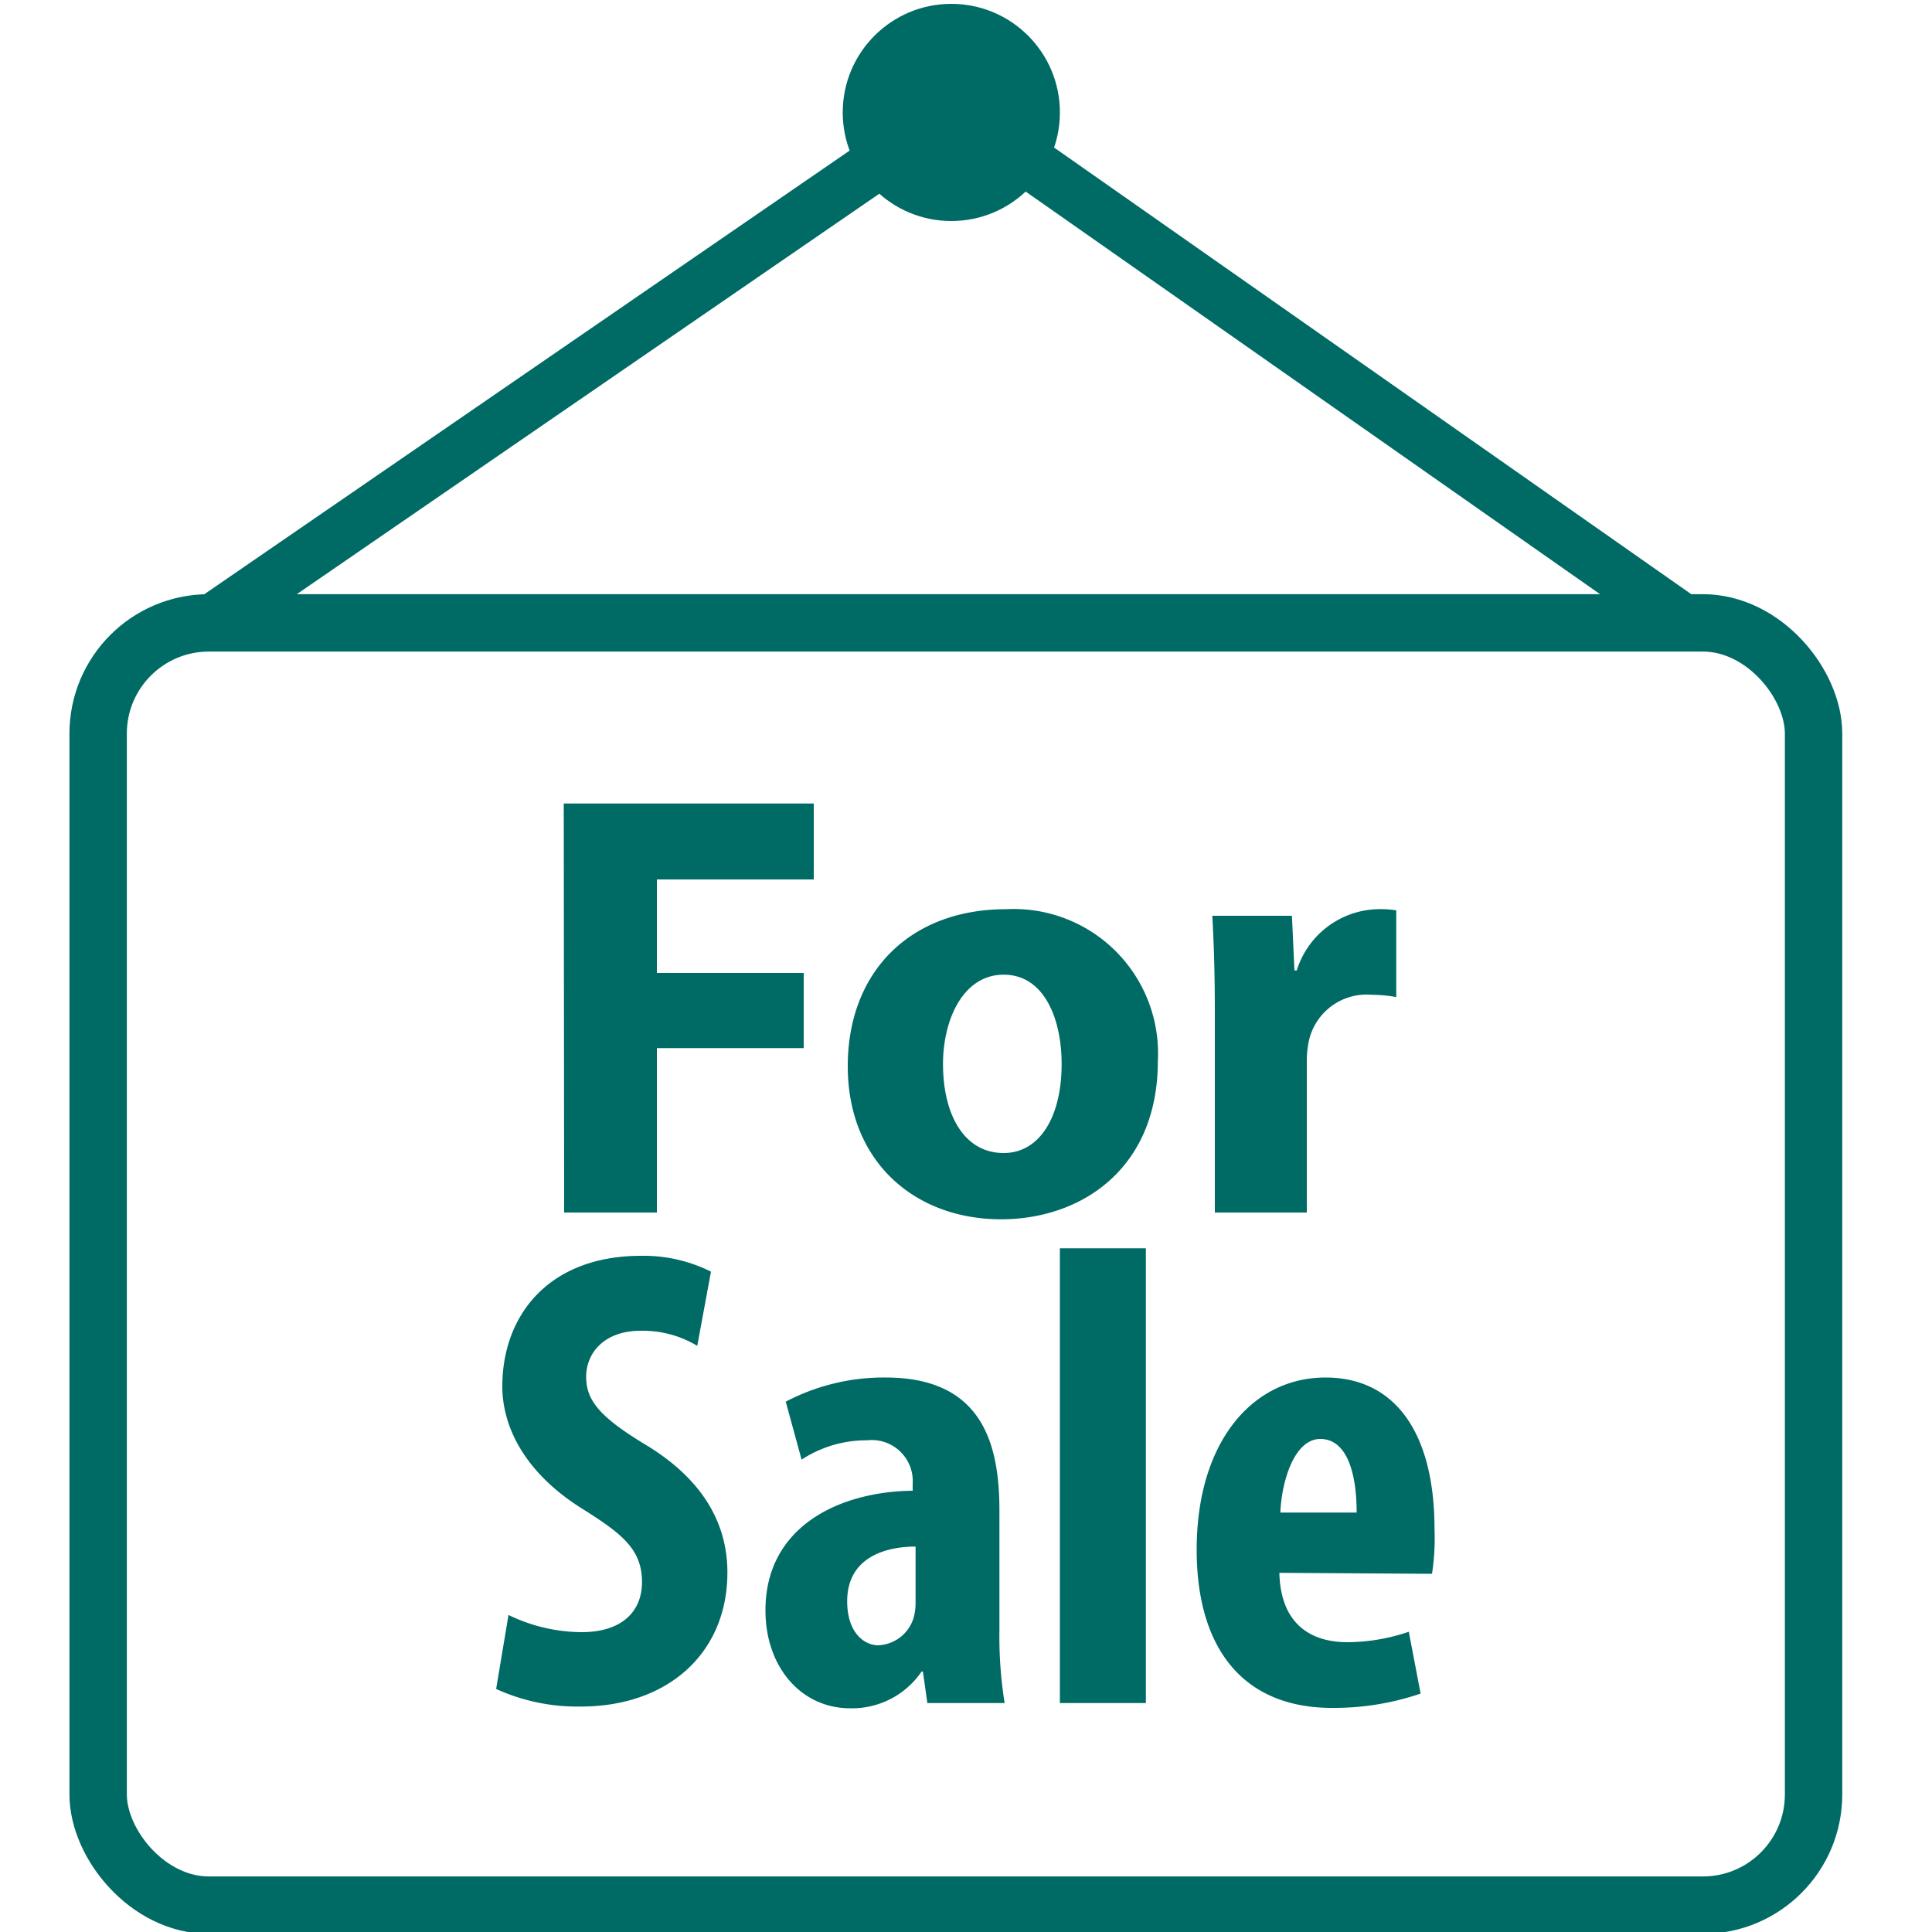
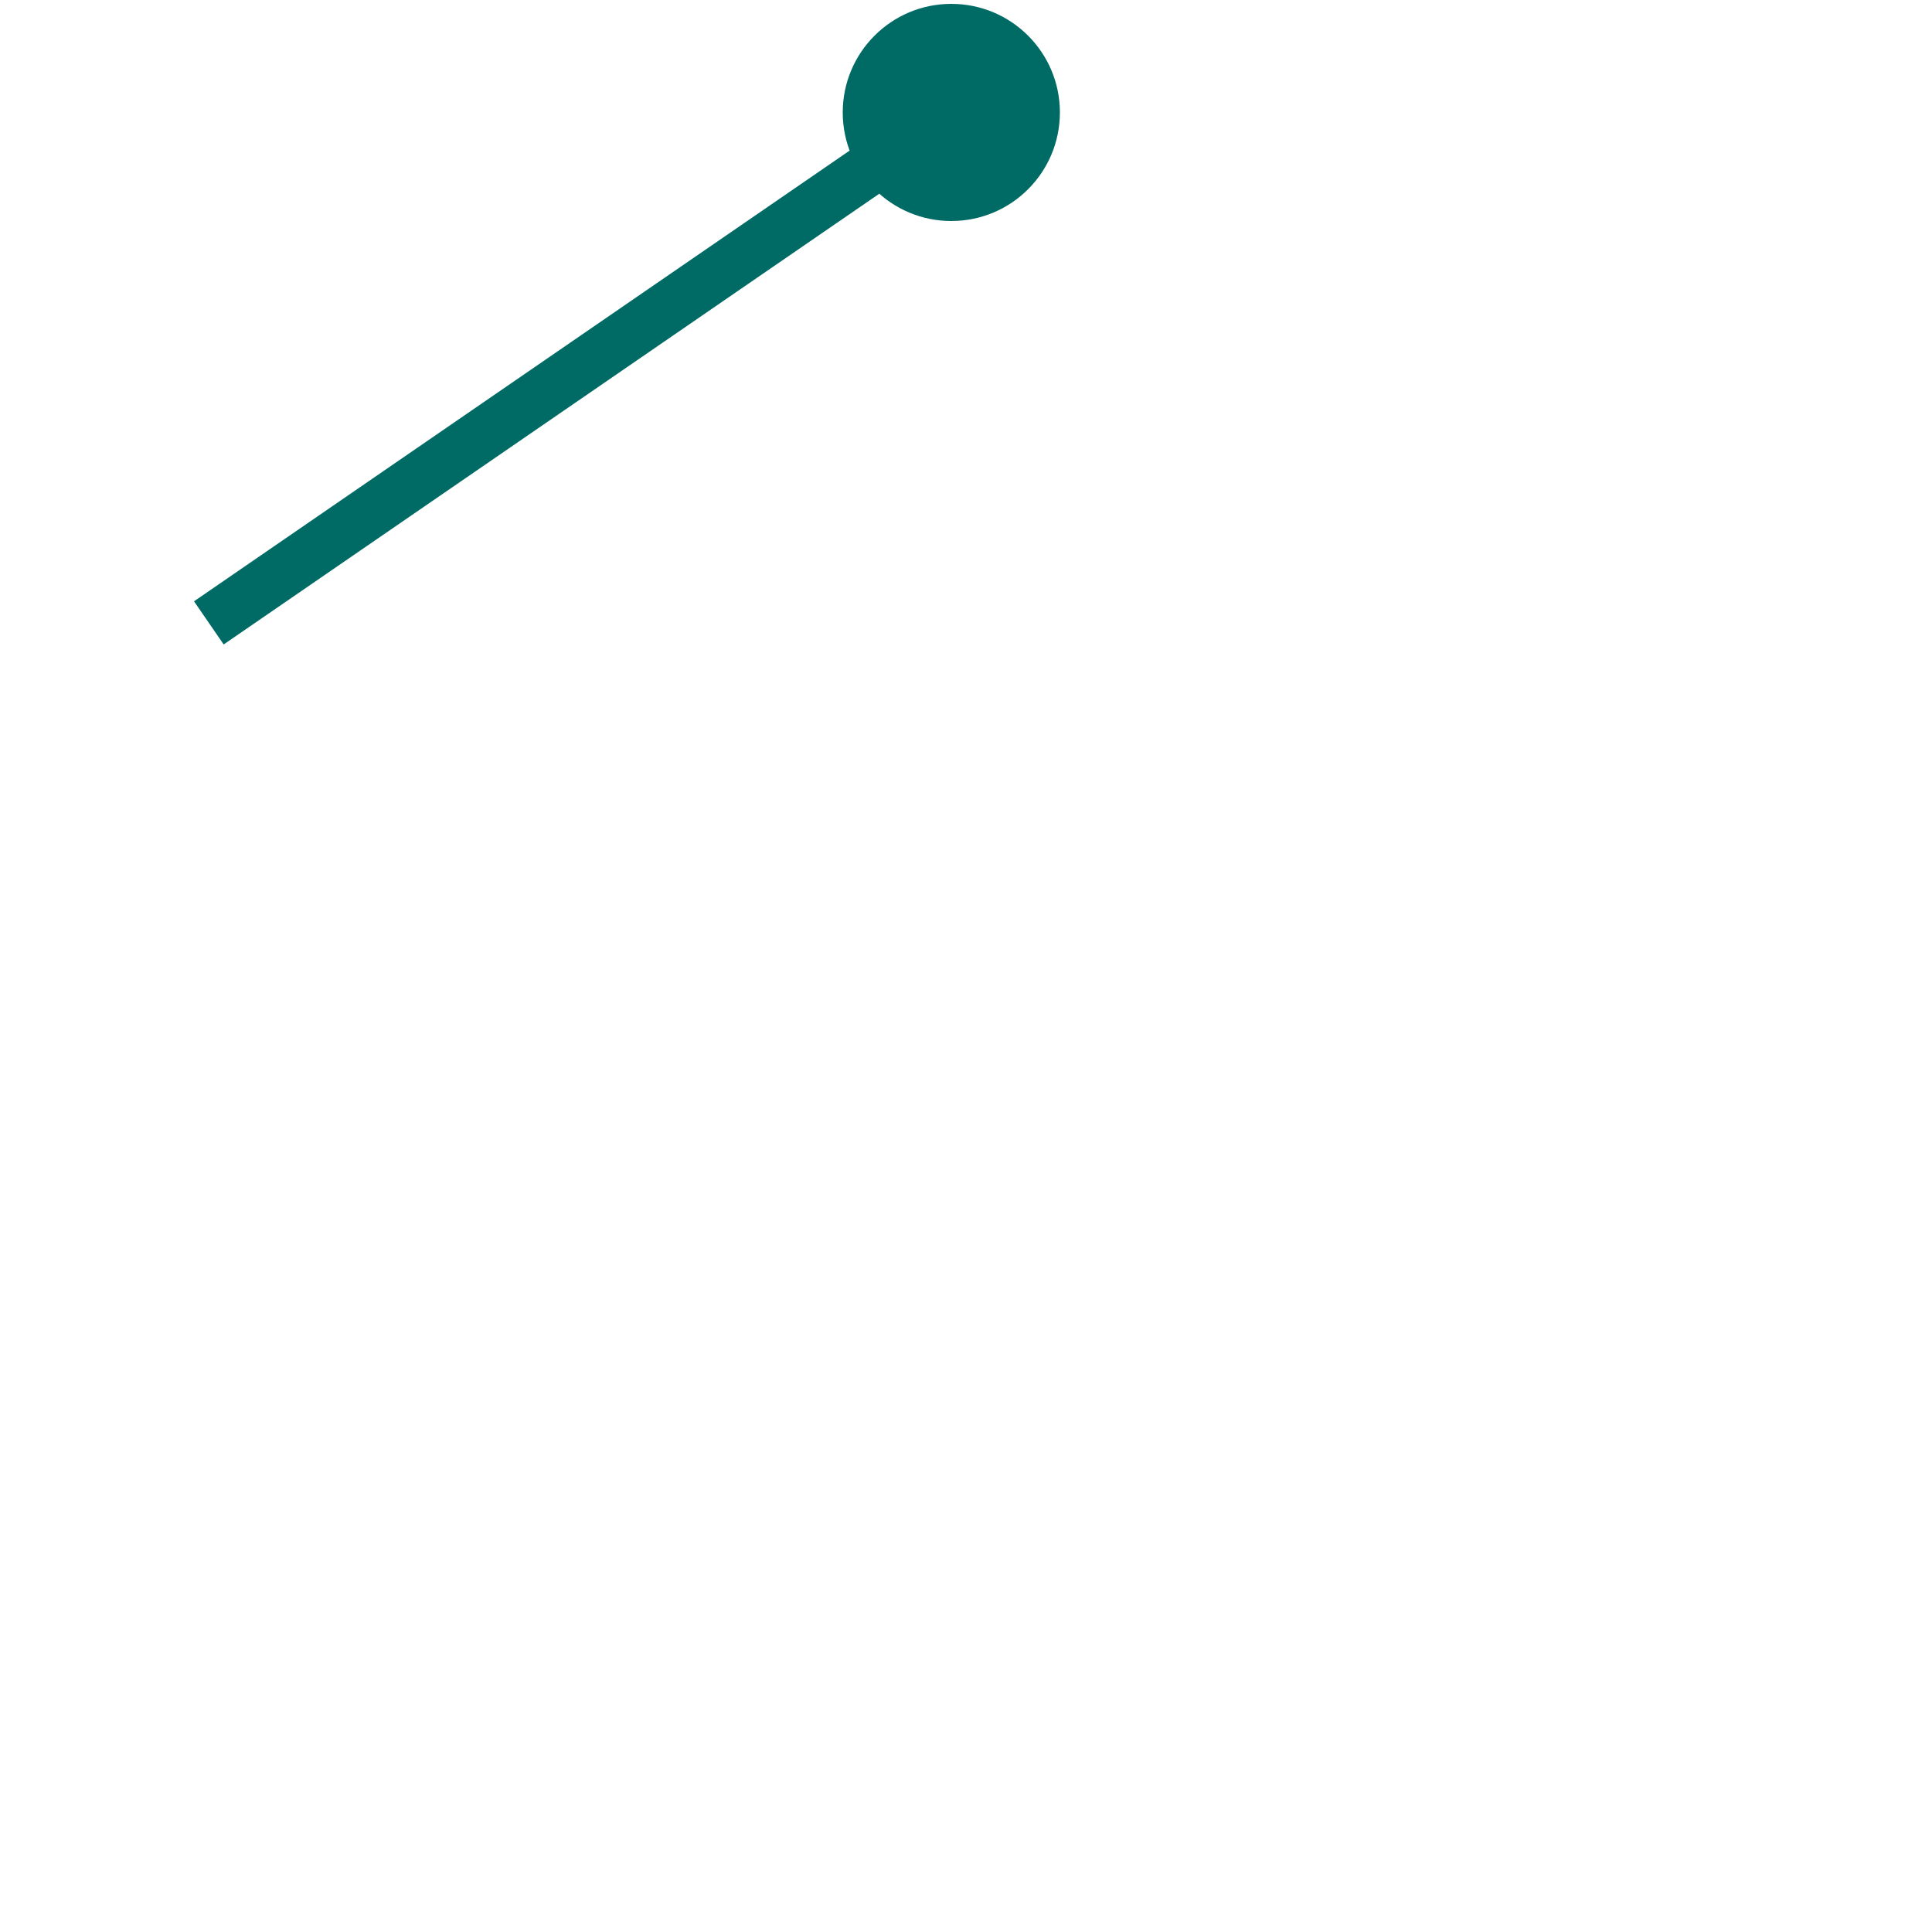
<svg xmlns="http://www.w3.org/2000/svg" id="Layer_1" data-name="Layer 1" viewBox="0 0 100 100">
  <defs>
    <style>.cls-1{fill:#006a65}.cls-2,.cls-3{fill:none;stroke:#006a65;stroke-miterlimit:10}.cls-2{stroke-width:2.97px}.cls-3{stroke-width:2.71px}</style>
  </defs>
-   <path class="cls-1" d="M29.18 41.59h12.94v3.93H34v4.84h7.6v3.89H34v8.51h-4.8zm30.75 13.32c0 5.62-4 8.2-8.11 8.2-4.49 0-7.94-3-7.94-7.92s3.26-8.13 8.19-8.13a7.47 7.47 0 0 1 7.86 7.85zm-11.12.16c0 2.64 1.1 4.61 3.14 4.61 1.85 0 3-1.85 3-4.61 0-2.3-.88-4.62-3-4.62s-3.14 2.36-3.14 4.62zm14.07-2.61c0-2.26-.06-3.74-.13-5.06h4.12l.13 2.83h.12a4.51 4.51 0 0 1 4.15-3.17 5.06 5.06 0 0 1 1 .06v4.49a7.07 7.07 0 0 0-1.27-.12 3.06 3.06 0 0 0-3.26 2.42 5 5 0 0 0-.1 1.06v7.79h-4.76z" />
-   <rect class="cls-2" x="5.08" y="32.24" width="88.79" height="66.37" rx="5.73" />
  <circle class="cls-1" cx="49.24" cy="5.82" r="5.62" />
  <path class="cls-3" d="M10.81 32.24L49.24 5.82" />
-   <path class="cls-3" d="M49.35 5.64L87.54 32.41" />
-   <path class="cls-1" d="M26.32 83.59a8.74 8.74 0 0 0 3.78.89c2.11 0 3.13-1.09 3.13-2.59 0-1.67-1-2.48-3-3.74-3.09-1.9-4.23-4.32-4.23-6.39 0-3.68 2.4-6.76 7.19-6.76a7.81 7.81 0 0 1 3.61.82l-.71 3.84a5.48 5.48 0 0 0-2.93-.78c-1.9 0-2.82 1.16-2.82 2.38s.68 2.08 3.16 3.57c3 1.84 4.15 4.15 4.15 6.56 0 4.19-3.1 6.94-7.58 6.94a10.13 10.13 0 0 1-4.39-.91zM48 88.15l-.23-1.63h-.07a4.35 4.35 0 0 1-3.7 1.9c-2.51 0-4.38-2.11-4.38-5.07 0-4.35 3.84-6.15 7.62-6.19v-.37a2.12 2.12 0 0 0-2.35-2.24 6.13 6.13 0 0 0-3.4 1l-.82-3a10.91 10.91 0 0 1 5.17-1.25c5.07 0 5.89 3.53 5.89 6.9v6.19a21.69 21.69 0 0 0 .27 3.76zm-.61-8.1c-1.49 0-3.54.52-3.54 2.83 0 1.67.92 2.28 1.6 2.28a2 2 0 0 0 1.84-1.43 2.83 2.83 0 0 0 .1-.78zm7.47-15.44h4.45v23.54h-4.45zm11.36 16.8C66.28 84 67.78 85 69.75 85a10 10 0 0 0 3.17-.54l.61 3.2a13.87 13.87 0 0 1-4.59.74c-4.53 0-7-3-7-8.19 0-5.58 2.89-8.91 6.67-8.91 3.57 0 5.64 2.82 5.64 7.85a12.07 12.07 0 0 1-.13 2.31zm4-3.12c0-2.15-.55-3.81-1.88-3.81s-2 2.14-2.07 3.81z" />
</svg>